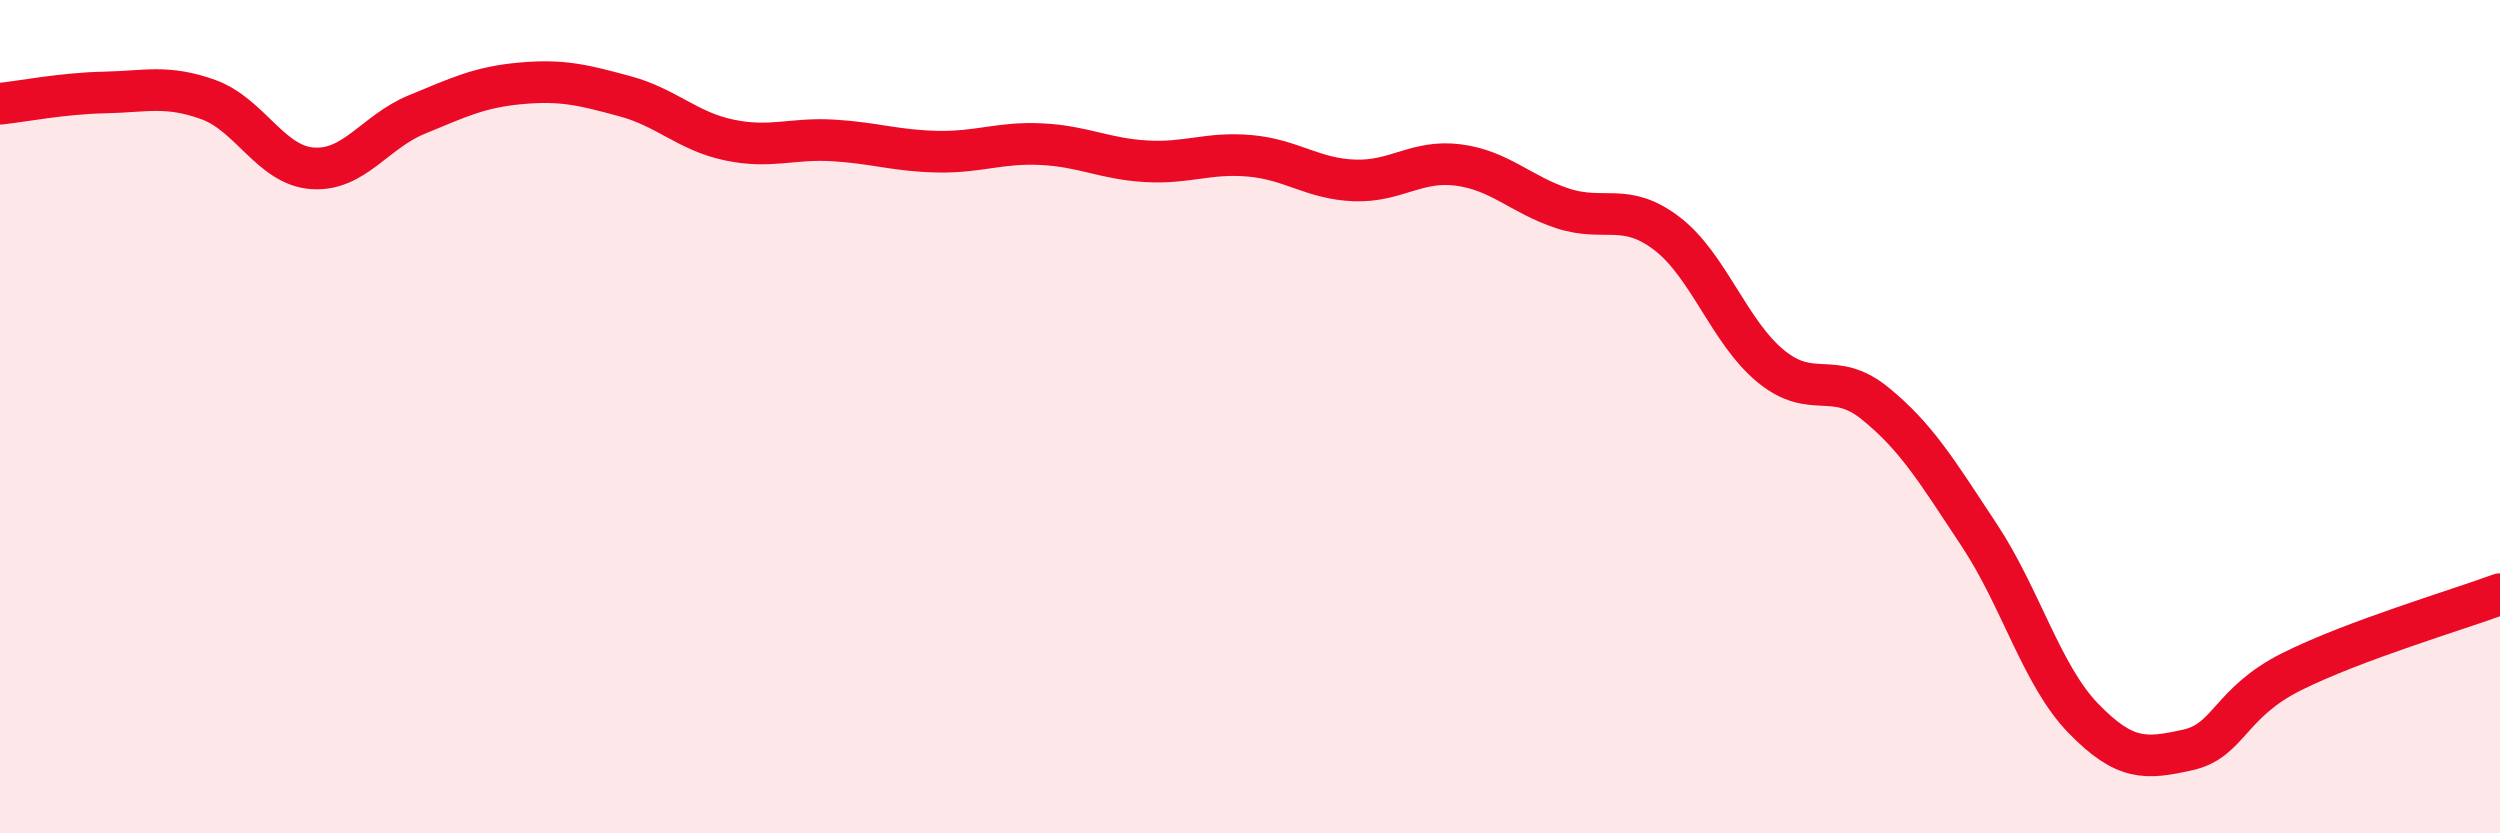
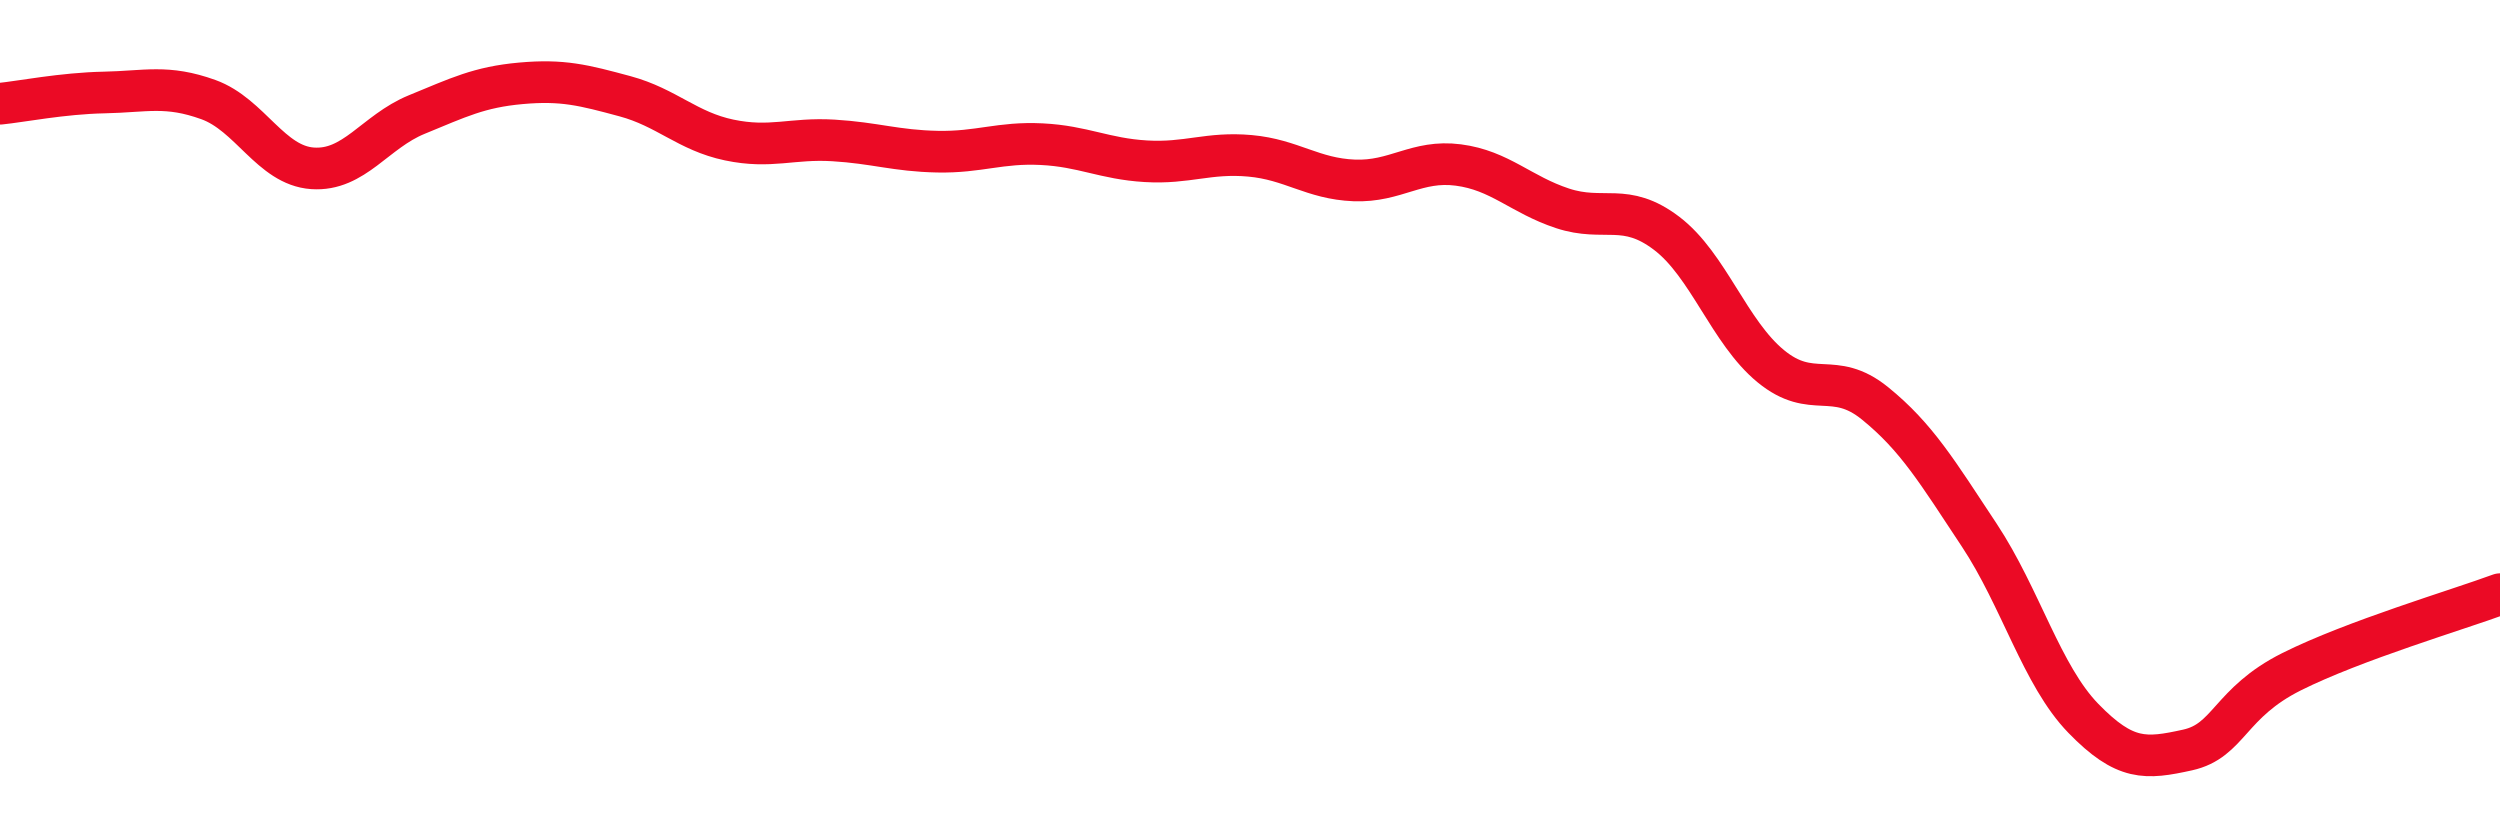
<svg xmlns="http://www.w3.org/2000/svg" width="60" height="20" viewBox="0 0 60 20">
-   <path d="M 0,2.49 C 0.5,2.44 1.5,2.24 2.5,2.22 C 3.5,2.2 4,2.03 5,2.39 C 6,2.75 6.5,3.97 7.5,4.04 C 8.5,4.11 9,3.16 10,2.75 C 11,2.34 11.5,2.09 12.5,2 C 13.5,1.91 14,2.04 15,2.31 C 16,2.58 16.5,3.15 17.5,3.36 C 18.5,3.57 19,3.31 20,3.37 C 21,3.43 21.5,3.62 22.5,3.64 C 23.5,3.66 24,3.41 25,3.46 C 26,3.51 26.5,3.81 27.5,3.87 C 28.5,3.93 29,3.65 30,3.74 C 31,3.83 31.5,4.29 32.5,4.33 C 33.5,4.37 34,3.83 35,3.96 C 36,4.09 36.5,4.67 37.5,5 C 38.5,5.33 39,4.84 40,5.6 C 41,6.36 41.5,7.97 42.5,8.79 C 43.5,9.61 44,8.87 45,9.68 C 46,10.49 46.5,11.33 47.5,12.84 C 48.5,14.35 49,16.21 50,17.24 C 51,18.27 51.5,18.22 52.5,18 C 53.5,17.78 53.5,16.87 55,16.12 C 56.5,15.37 59,14.63 60,14.26L60 20L0 20Z" fill="#EB0A25" opacity="0.1" stroke-linecap="round" stroke-linejoin="round" />
  <path d="M 0,2.49 C 0.5,2.44 1.5,2.24 2.5,2.22 C 3.5,2.2 4,2.03 5,2.39 C 6,2.75 6.5,3.97 7.5,4.04 C 8.5,4.11 9,3.16 10,2.75 C 11,2.34 11.5,2.09 12.5,2 C 13.5,1.91 14,2.04 15,2.31 C 16,2.58 16.5,3.15 17.5,3.36 C 18.5,3.57 19,3.31 20,3.37 C 21,3.43 21.5,3.62 22.5,3.64 C 23.5,3.66 24,3.41 25,3.46 C 26,3.51 26.5,3.81 27.5,3.87 C 28.5,3.93 29,3.65 30,3.74 C 31,3.83 31.5,4.29 32.5,4.33 C 33.5,4.37 34,3.83 35,3.96 C 36,4.09 36.5,4.67 37.5,5 C 38.5,5.33 39,4.84 40,5.6 C 41,6.36 41.5,7.97 42.5,8.79 C 43.5,9.61 44,8.87 45,9.68 C 46,10.49 46.5,11.33 47.5,12.84 C 48.5,14.35 49,16.21 50,17.24 C 51,18.27 51.5,18.22 52.5,18 C 53.5,17.78 53.5,16.87 55,16.12 C 56.5,15.37 59,14.63 60,14.26" stroke="#EB0A25" stroke-width="1" fill="none" stroke-linecap="round" stroke-linejoin="round" />
</svg>